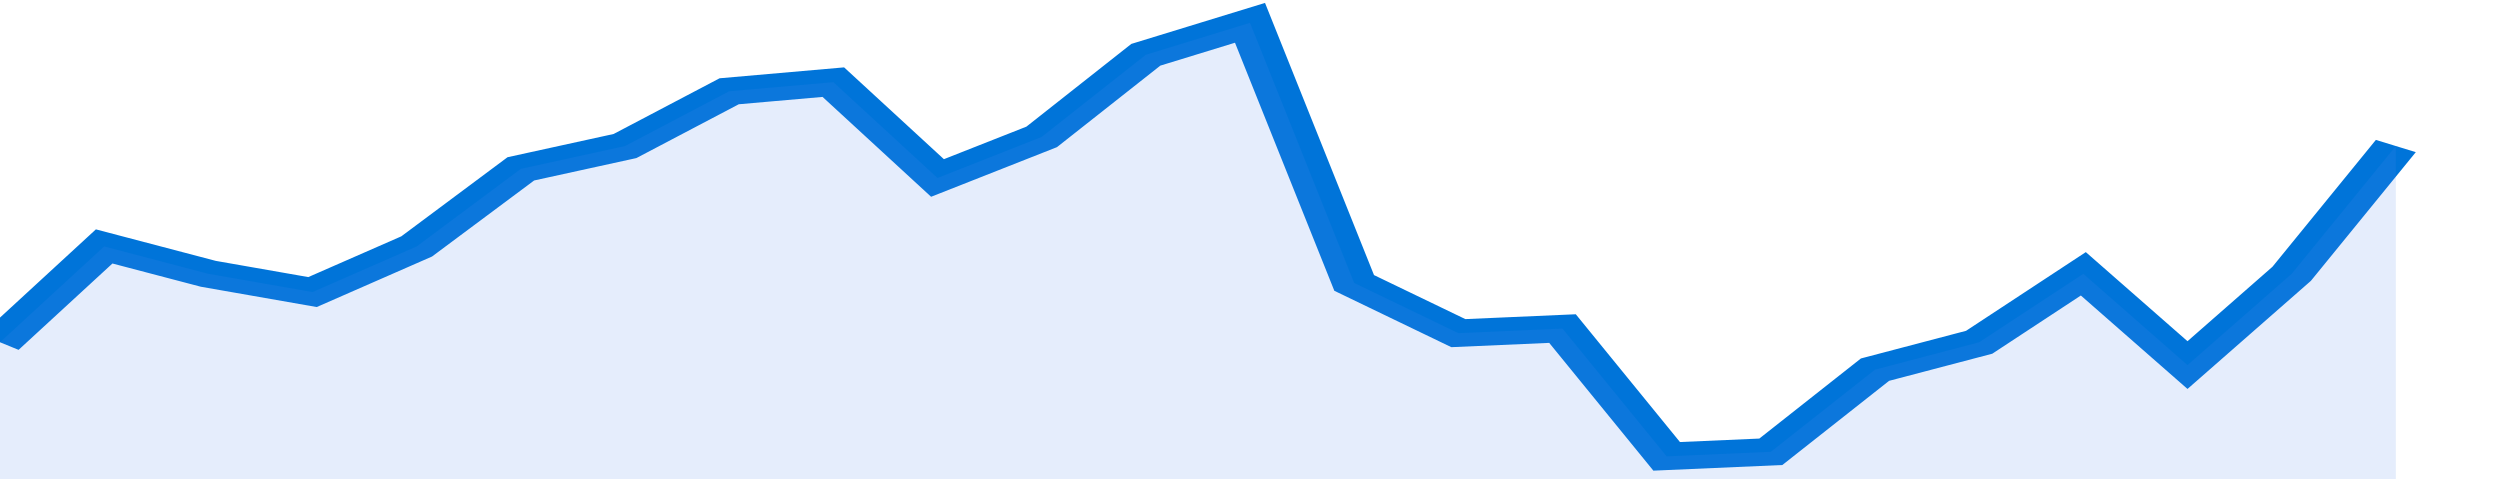
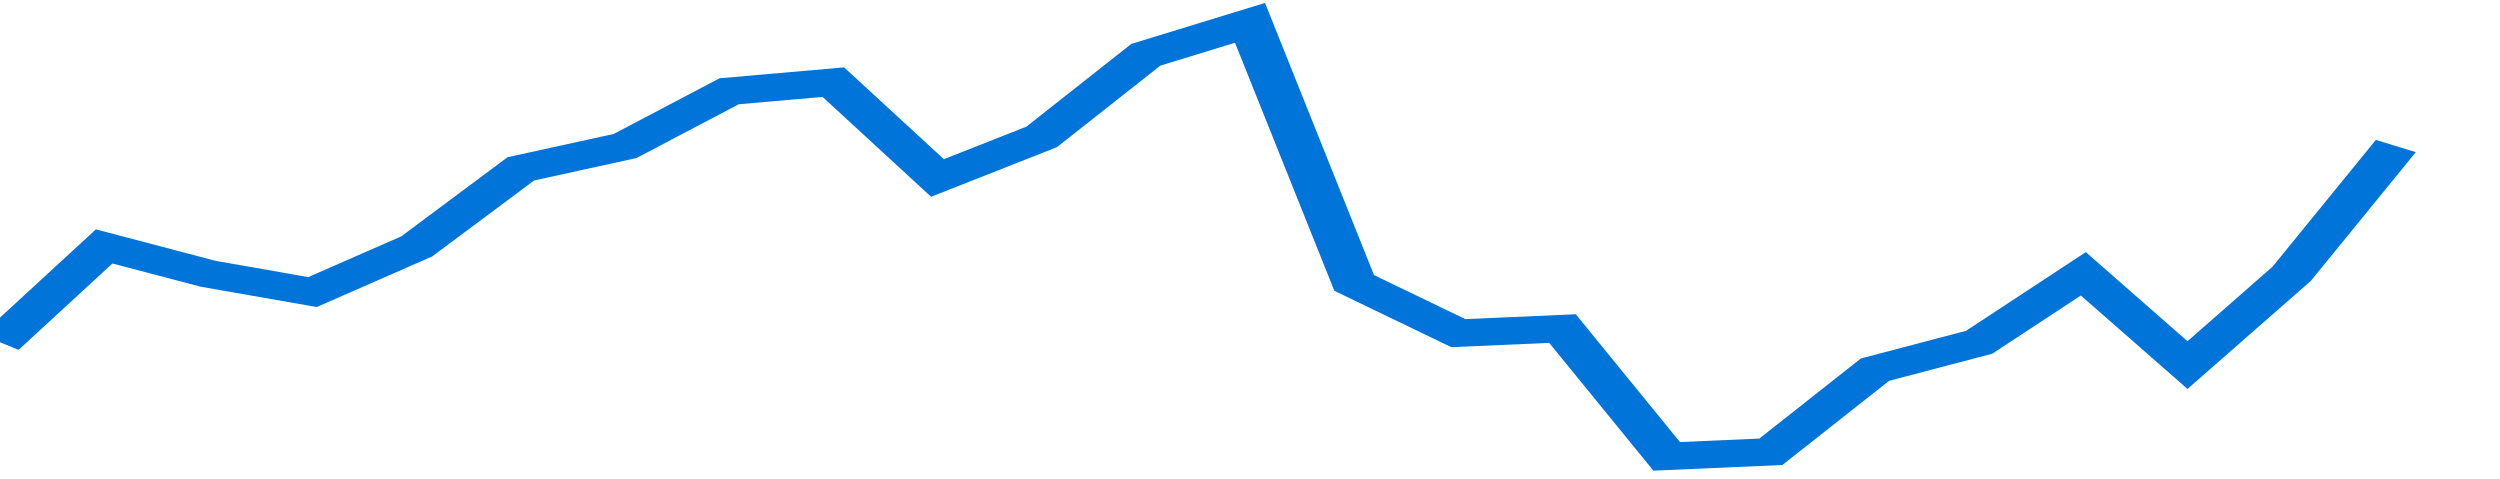
<svg xmlns="http://www.w3.org/2000/svg" viewBox="0 0 336 105" width="120" height="23" preserveAspectRatio="none">
  <polyline fill="none" stroke="#0074d9" stroke-width="6" points="0, 75 14, 54 28, 60 42, 64 56, 54 70, 37 84, 32 98, 20 112, 18 126, 39 140, 30 154, 12 168, 5 182, 62 196, 73 210, 72 224, 100 238, 99 252, 81 266, 75 280, 60 294, 80 308, 60 322, 32 322, 32 "> </polyline>
-   <polygon fill="#5085ec" opacity="0.15" points="0, 105 0, 75 14, 54 28, 60 42, 64 56, 54 70, 37 84, 32 98, 20 112, 18 126, 39 140, 30 154, 12 168, 5 182, 62 196, 73 210, 72 224, 100 238, 99 252, 81 266, 75 280, 60 294, 80 308, 60 322, 32 322, 105 " />
</svg>